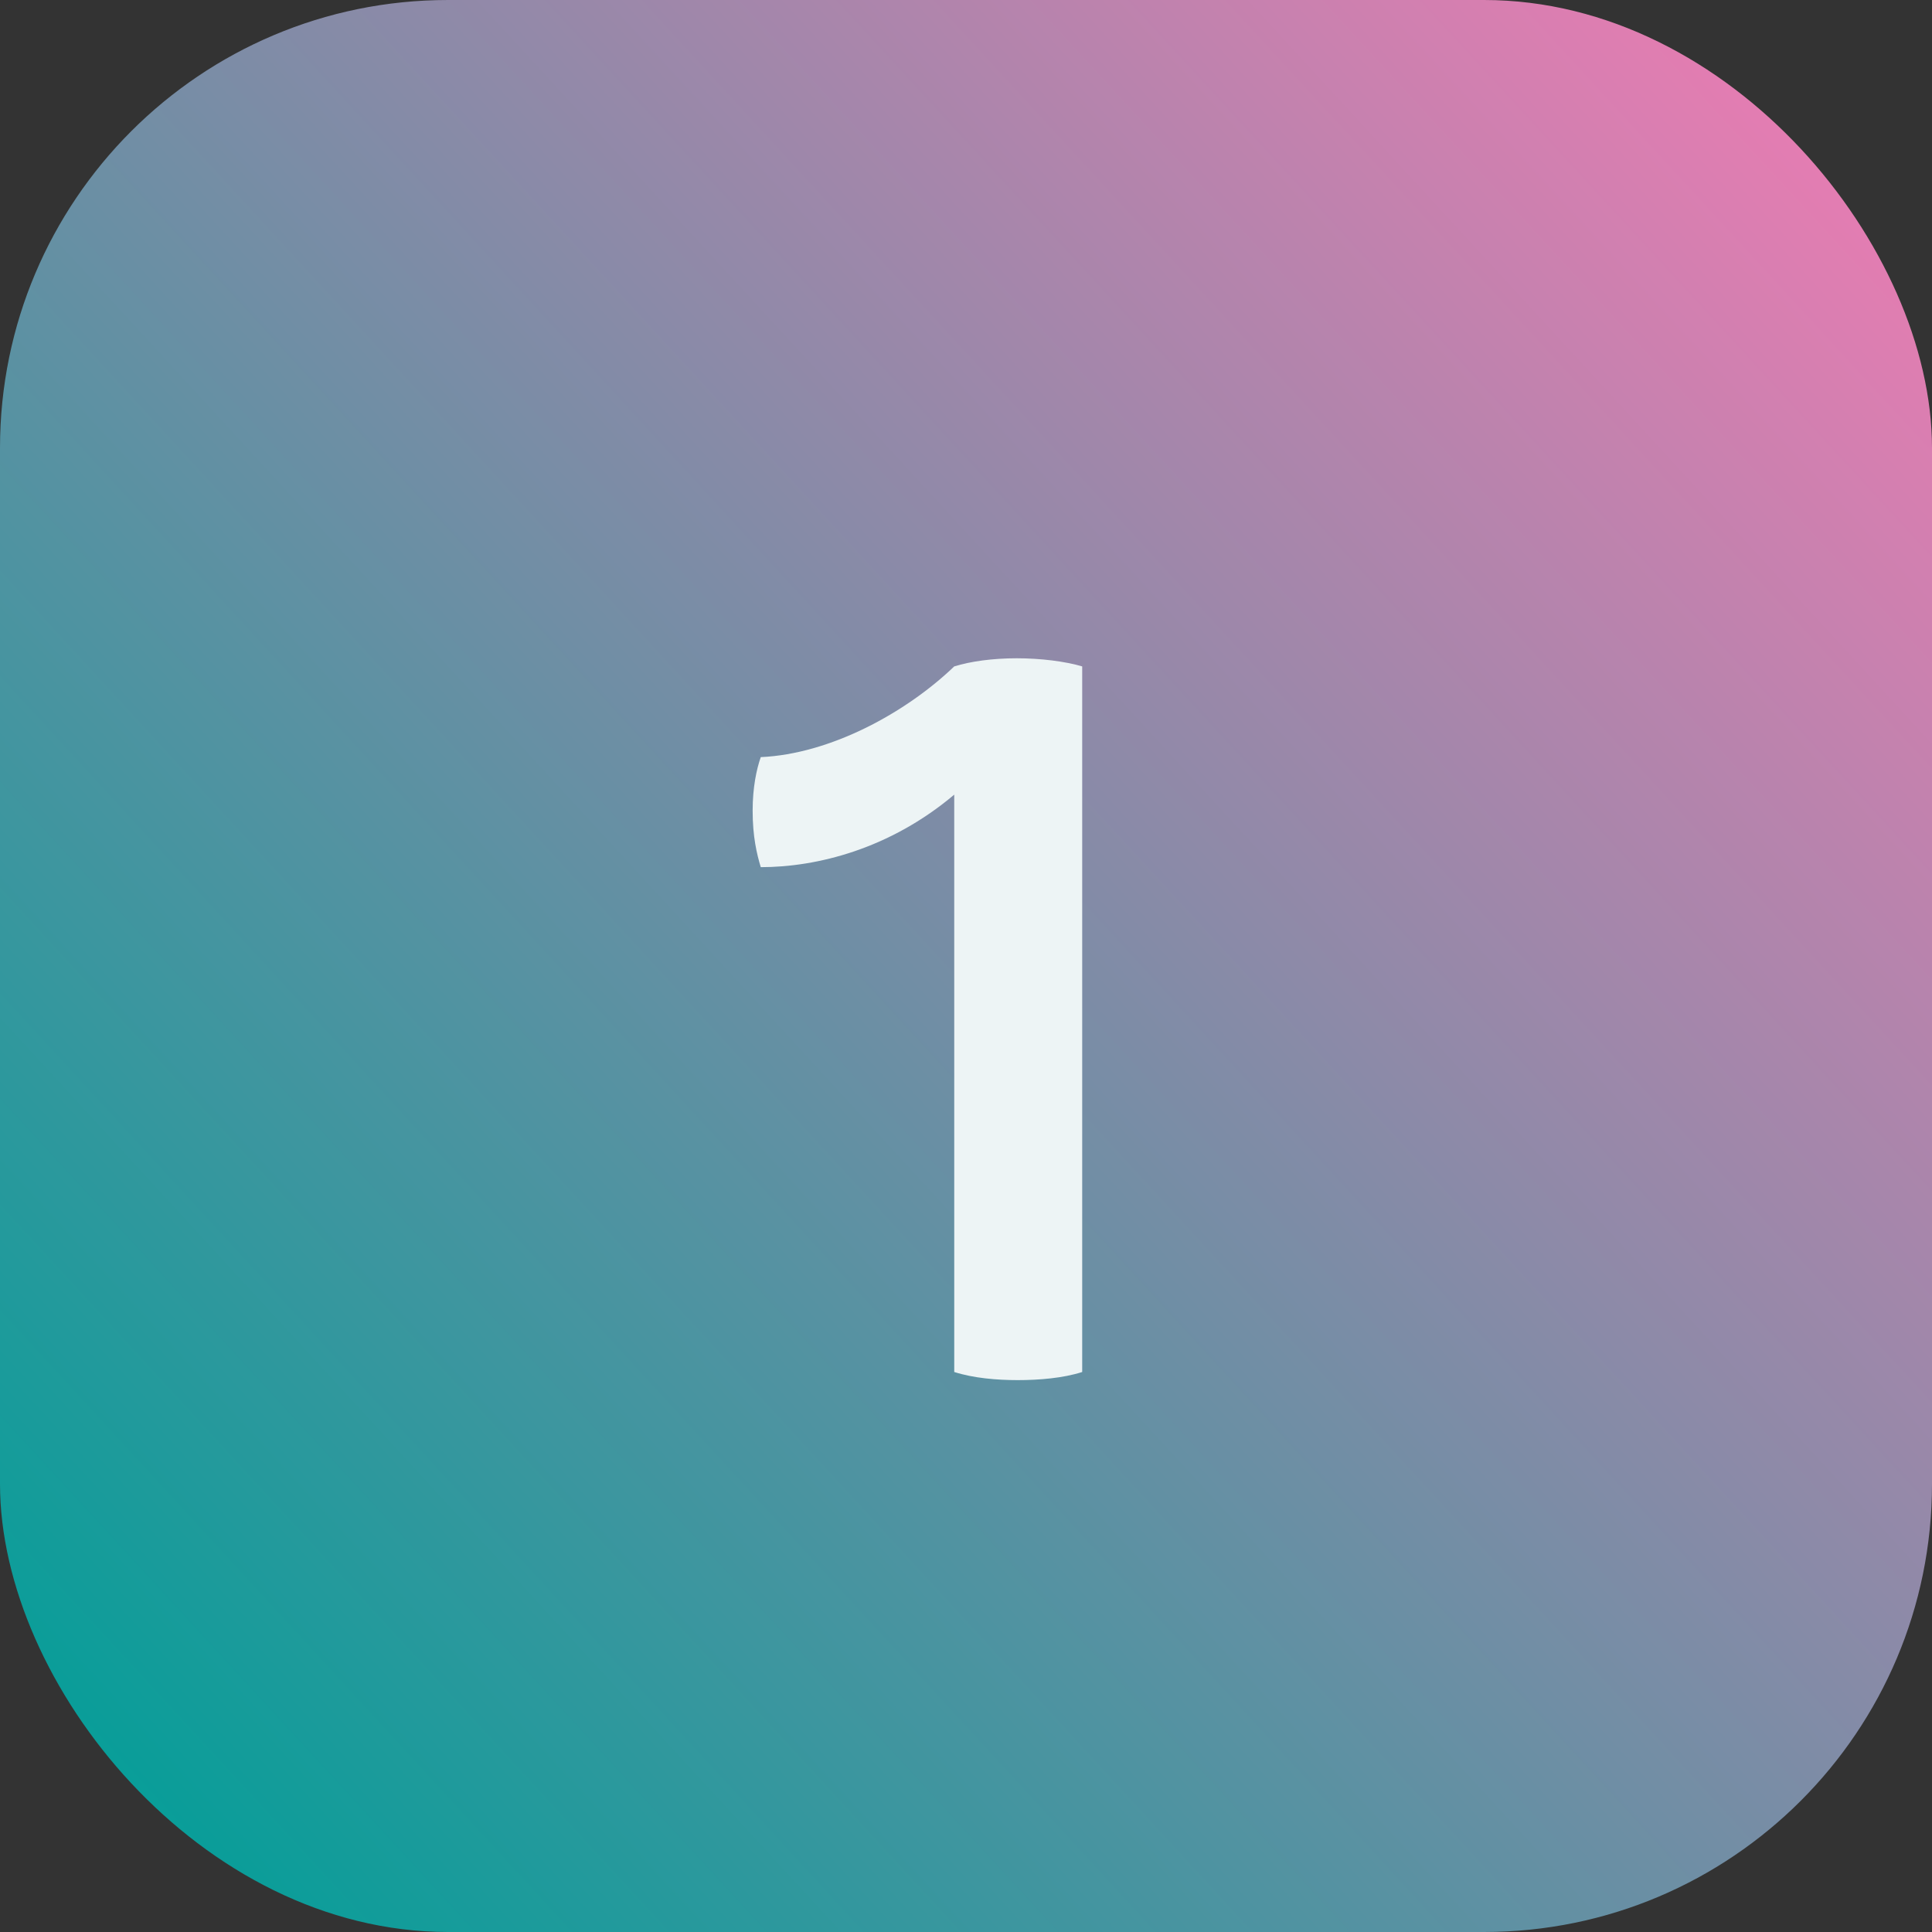
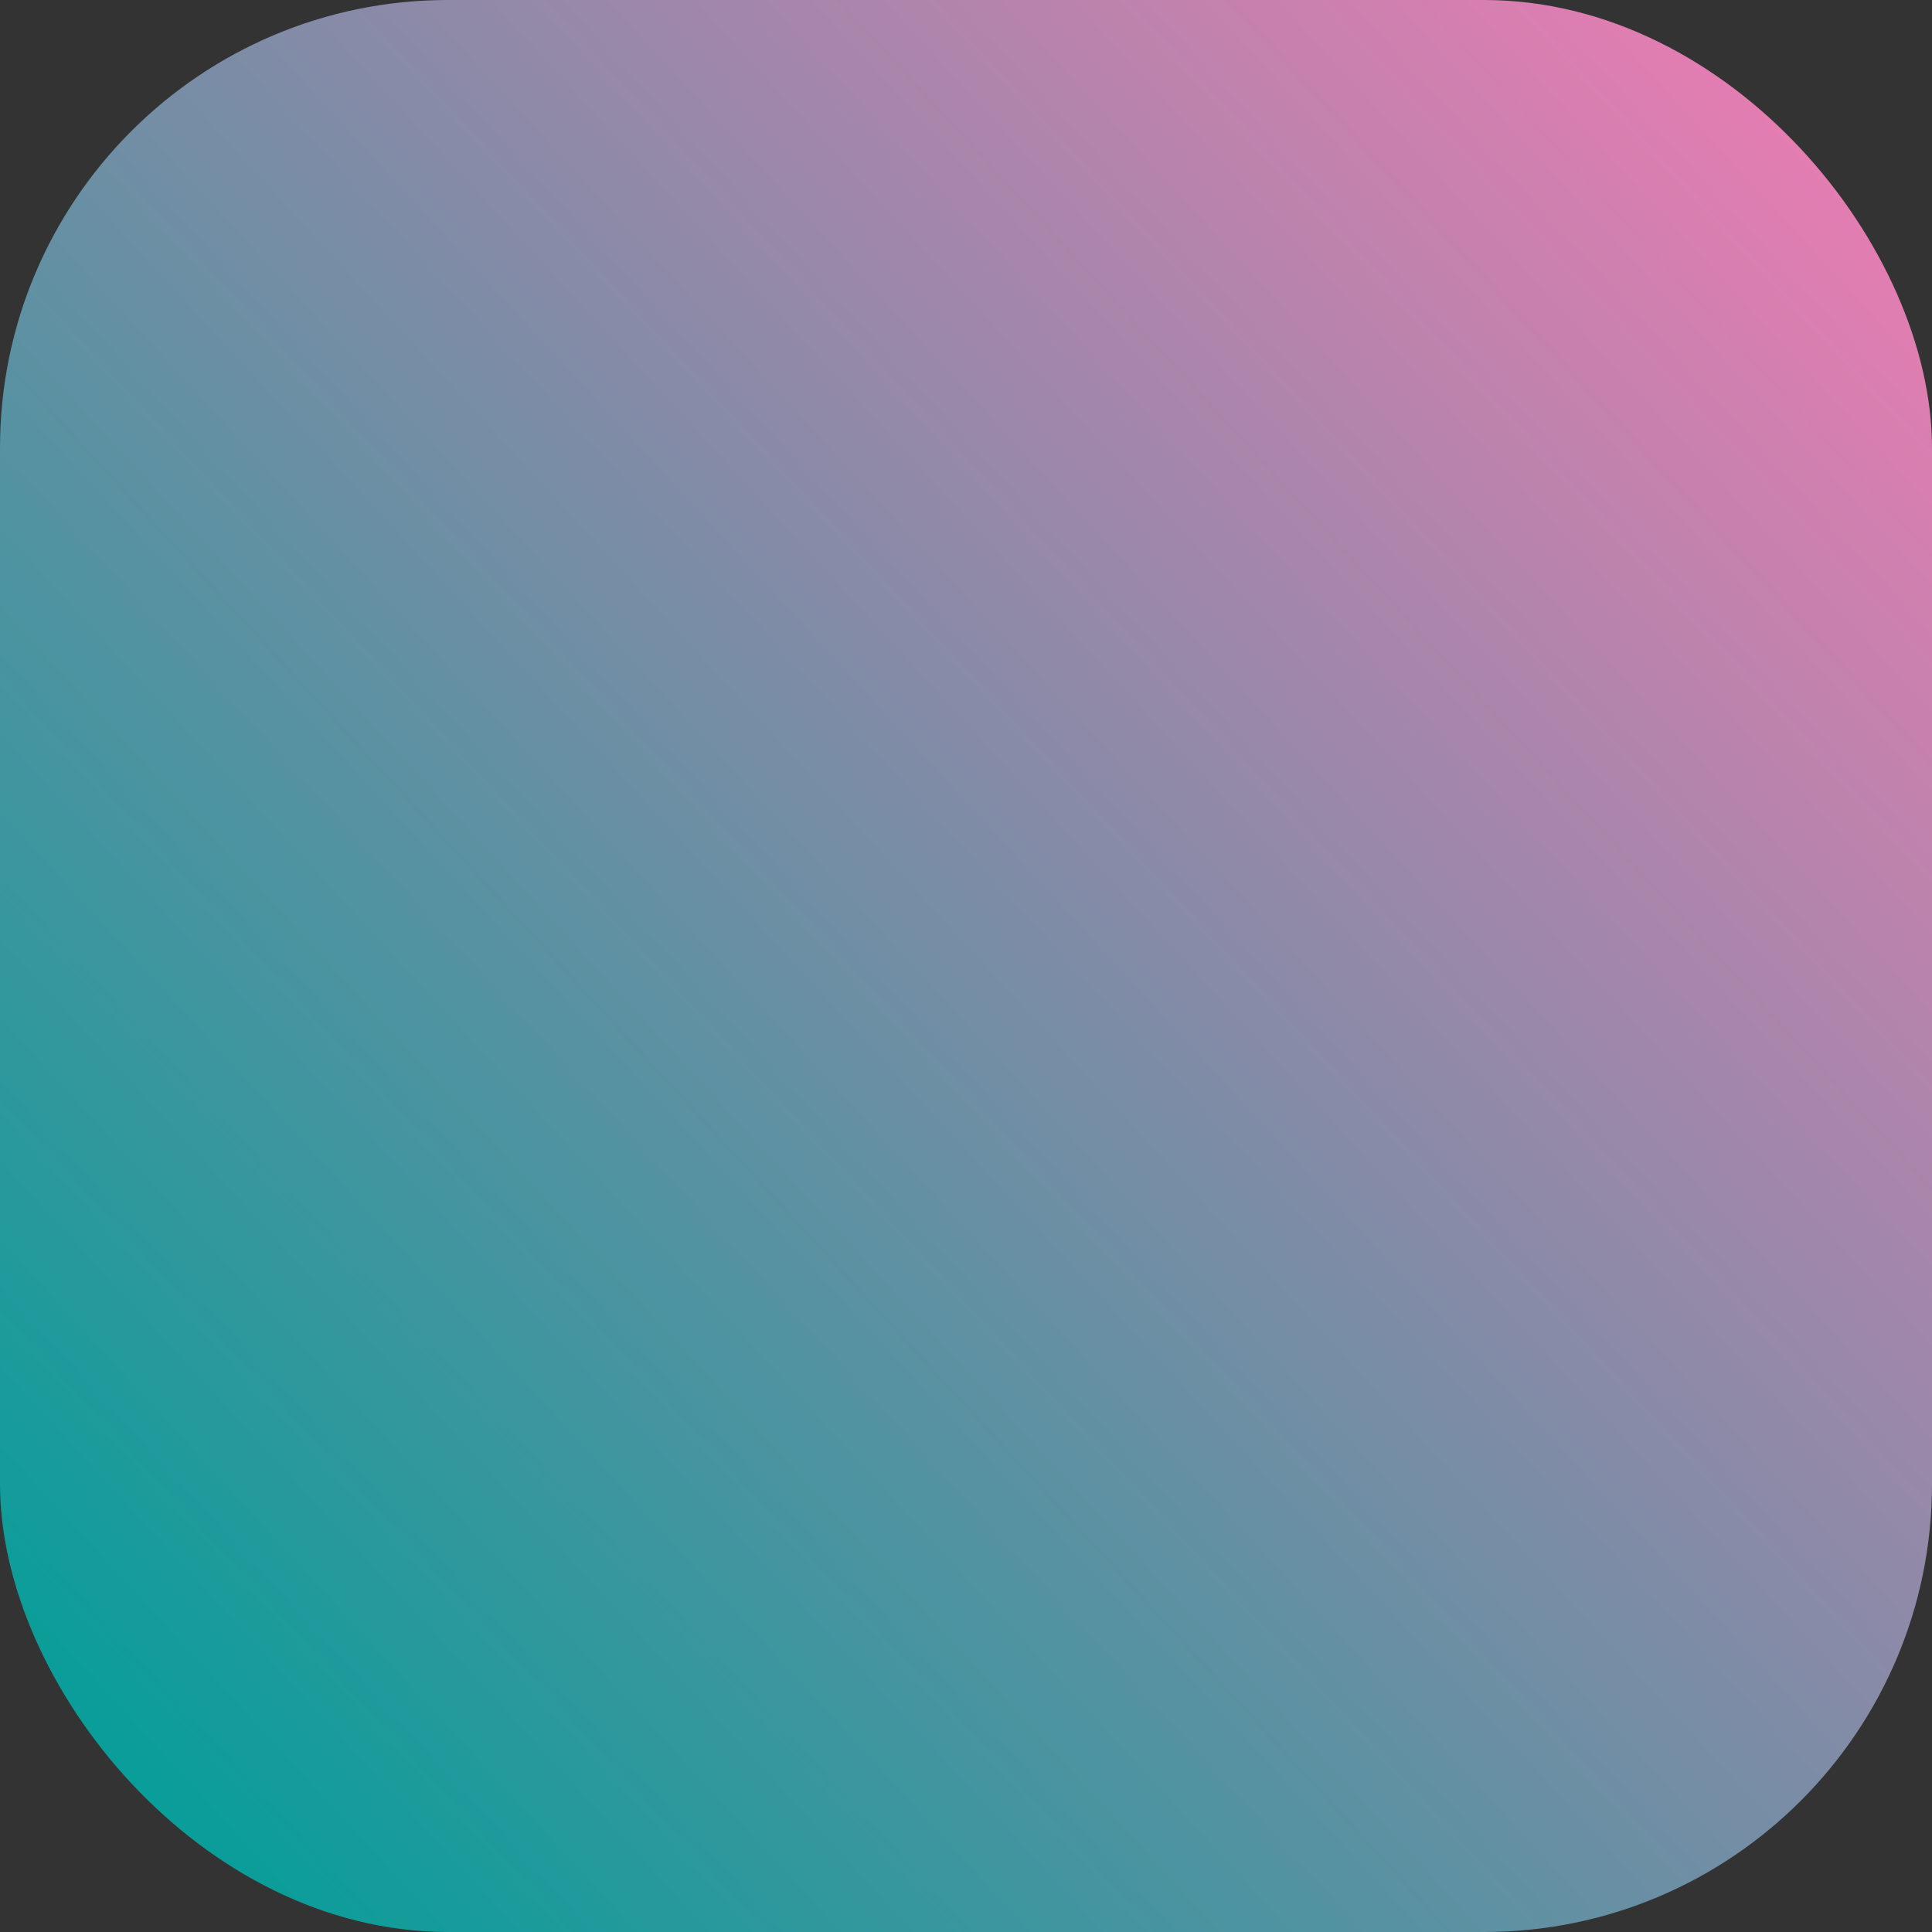
<svg xmlns="http://www.w3.org/2000/svg" id="Layer_1" version="1.1" viewBox="0 0 69 69">
  <rect x="0" y="0" width="69" height="69" fill="#333333" stroke="none" />
  <defs>
    <style>
      .st0 {
        fill: url(#linear-gradient);
      }

      .st1 {
        isolation: isolate;
      }

      .st2 {
        fill: #edf4f5;
      }
    </style>
    <linearGradient id="linear-gradient" x1="-910.57" y1="567.66" x2="-911.57" y2="566.74" gradientTransform="translate(62900 39170) scale(69 -69)" gradientUnits="userSpaceOnUse">
      <stop offset="0" stop-color="#f77ab4" />
      <stop offset="1" stop-color="#009f98" />
    </linearGradient>
  </defs>
  <g id="Group_24">
    <rect id="Rectangle_18" class="st0" width="69" height="69" rx="16" ry="16" />
    <g id="_1" class="st1">
      <g class="st1">
-         <path class="st2" d="M38.65,23.8v25.2c-.68.22-1.55.29-2.3.29s-1.58-.07-2.27-.29v-20.62c-2.3,1.94-4.9,2.59-6.91,2.59-.14-.47-.29-1.08-.29-2.02,0-.83.14-1.48.29-1.91,2.48-.11,5.18-1.58,6.91-3.24.58-.18,1.37-.29,2.23-.29s1.73.11,2.34.29Z" />
-       </g>
+         </g>
    </g>
  </g>
</svg>